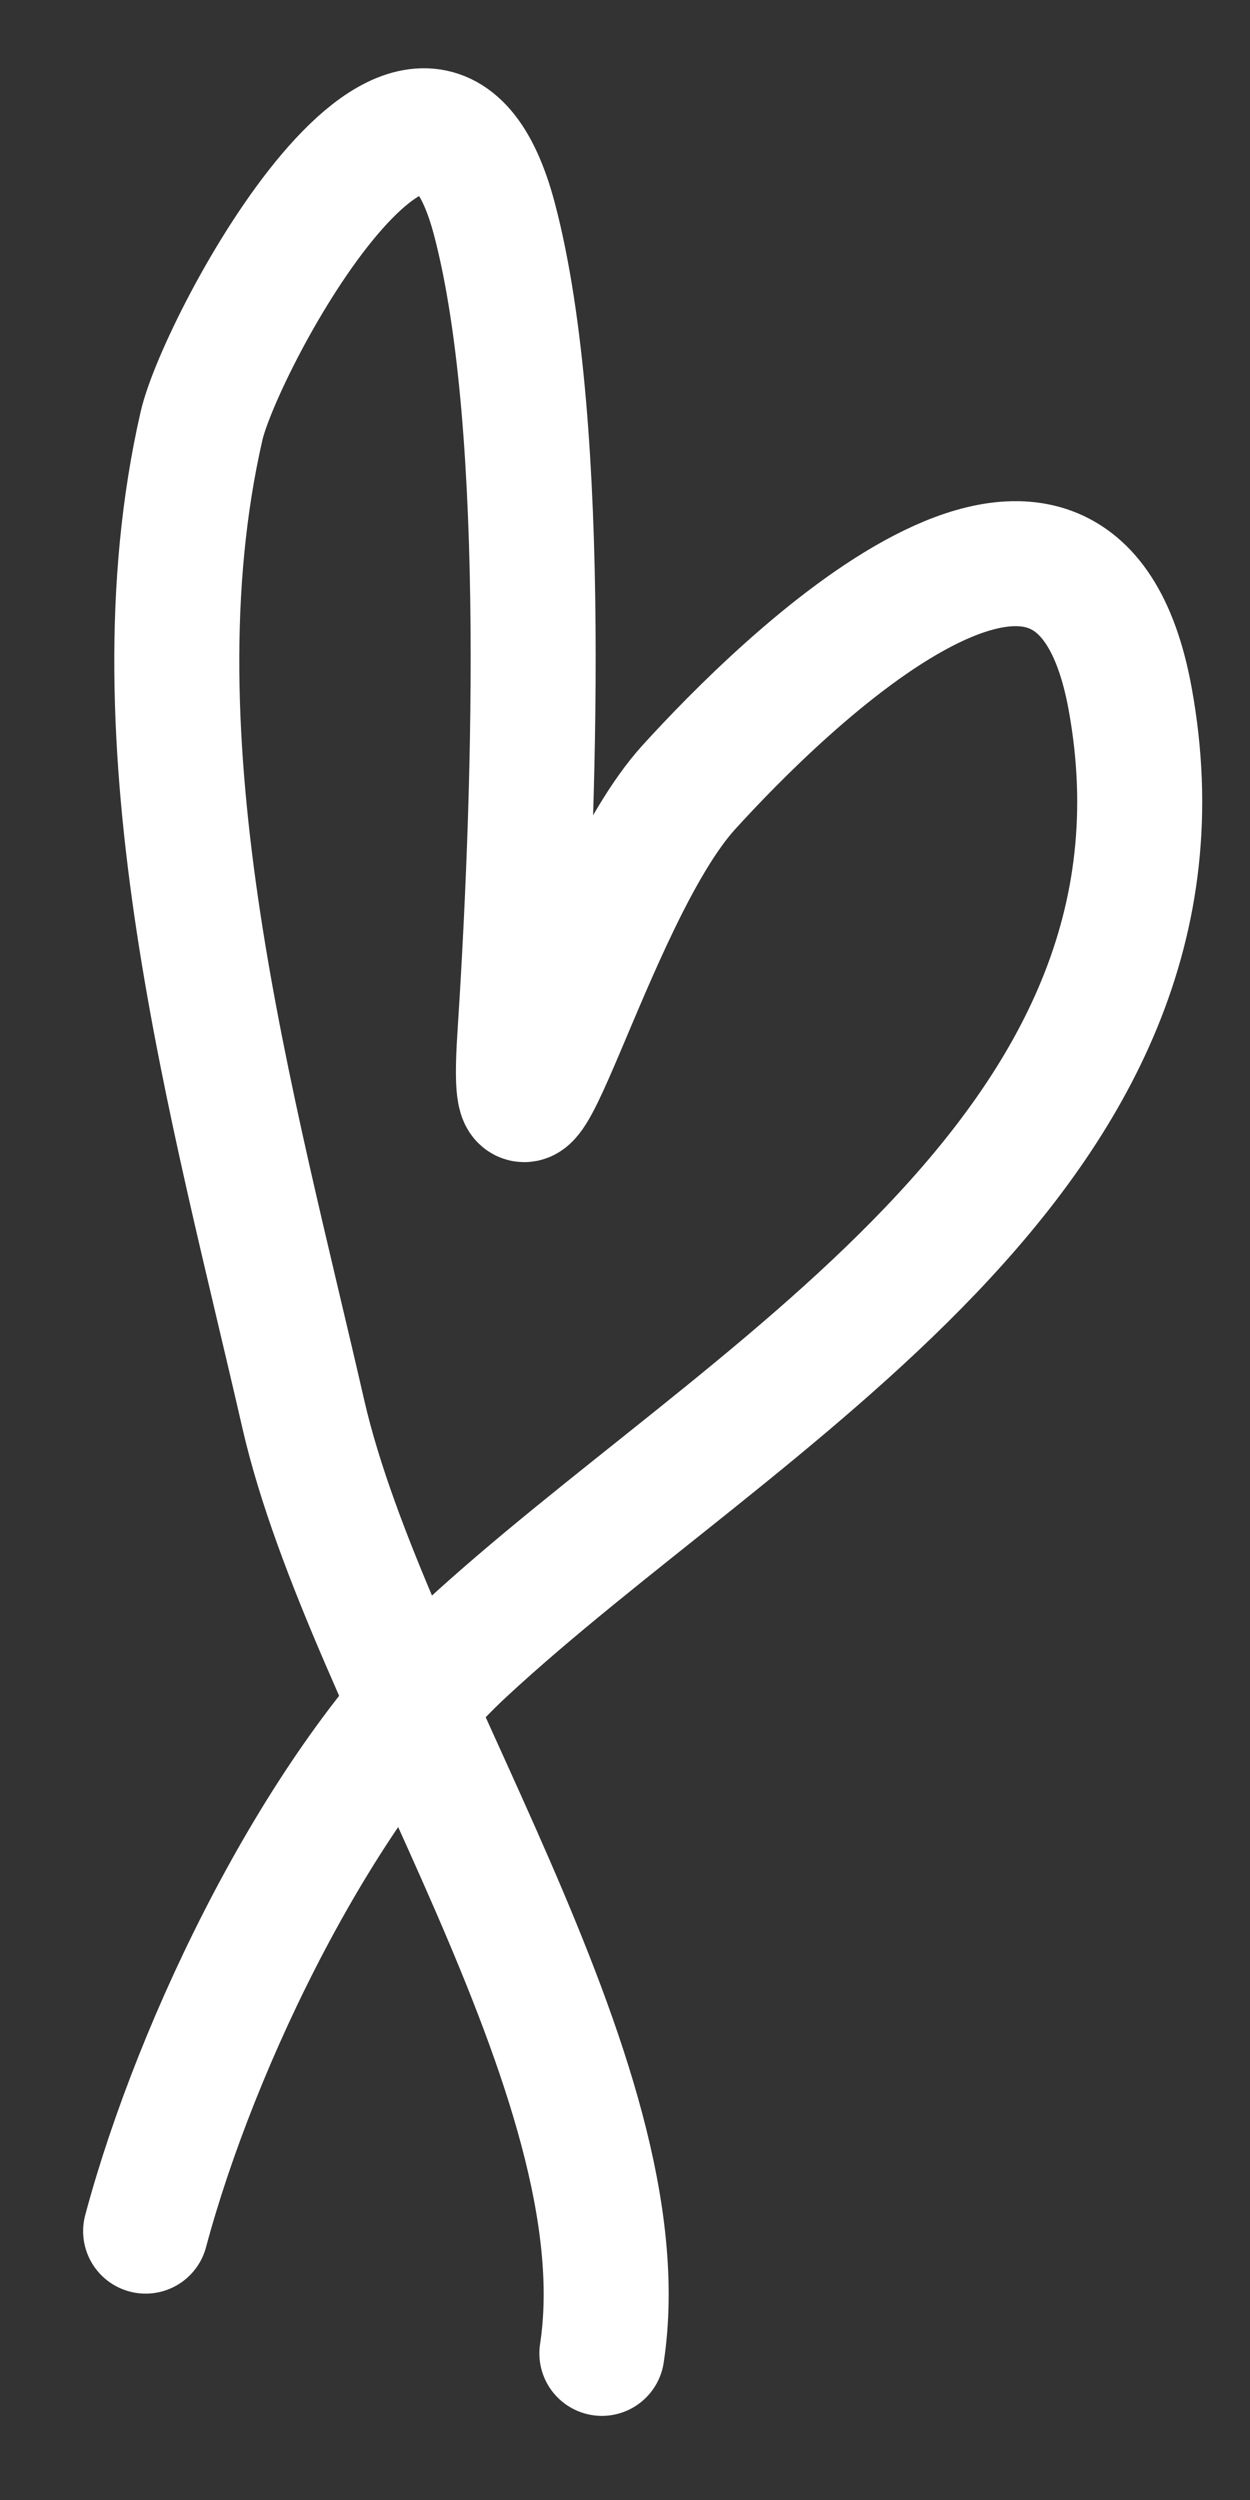
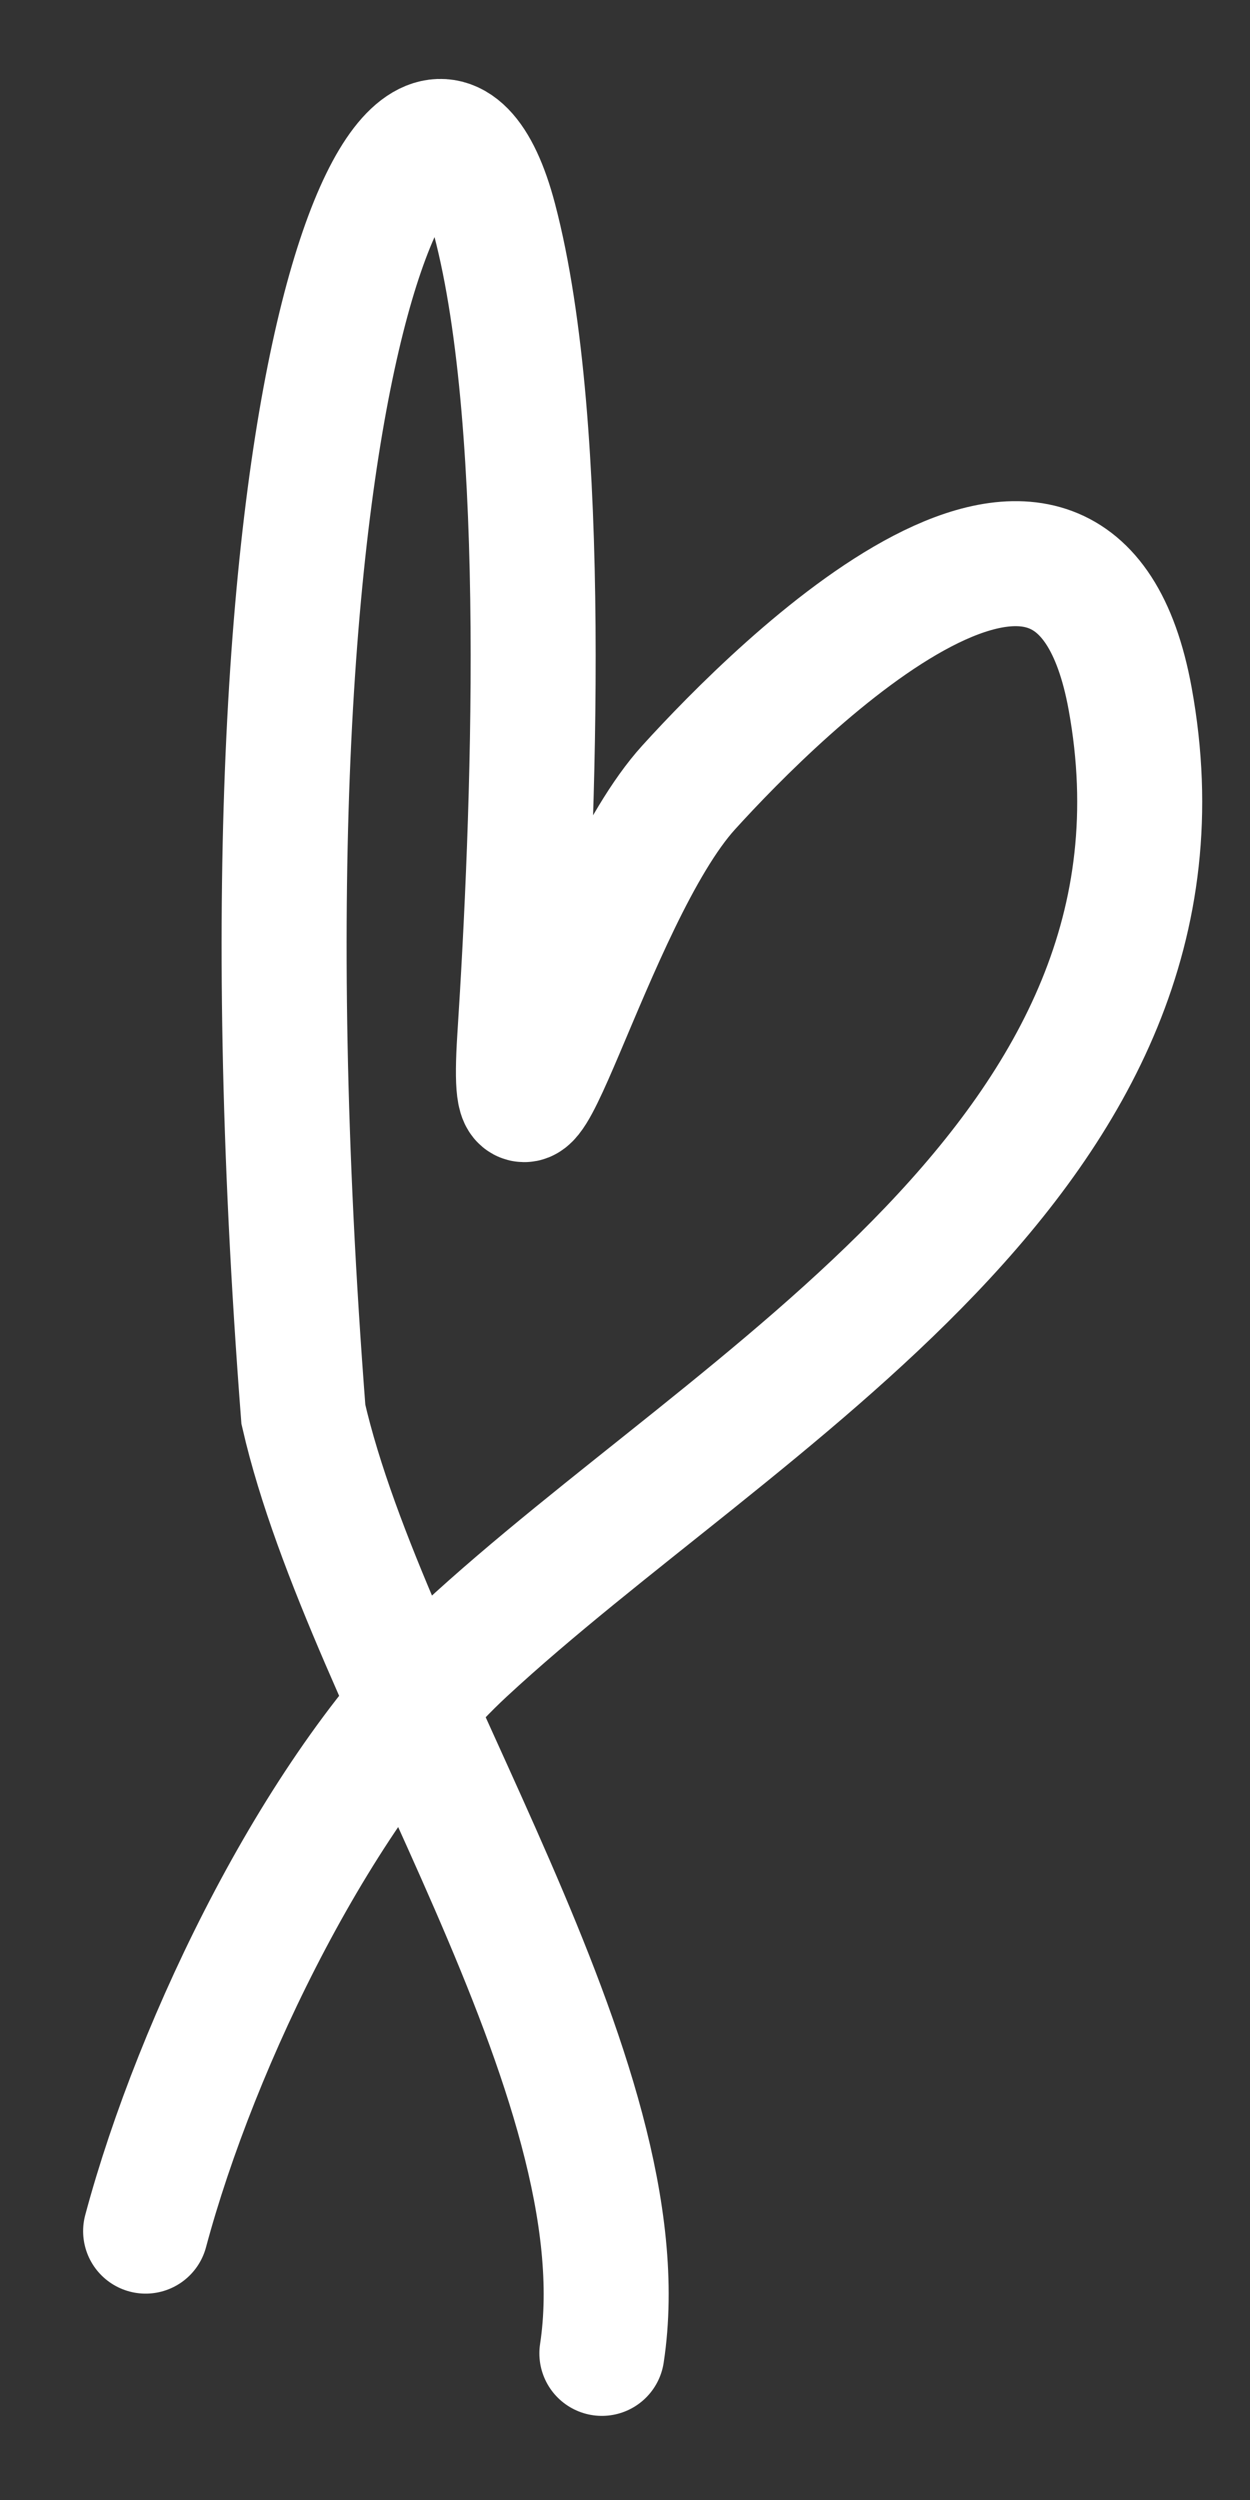
<svg xmlns="http://www.w3.org/2000/svg" width="10" height="20" viewBox="0 0 10 20" fill="none">
  <rect x="0" y="0" width="10" height="20" fill="#333333" stroke="none" />
-   <path d="M4.815 18.827C5.15 16.625 2.936 13.535 2.427 11.315C1.864 8.855 1.03 5.952 1.612 3.408C1.766 2.735 3.412 -0.313 3.956 1.755C4.398 3.433 4.269 6.582 4.158 8.301C4.055 9.907 4.715 7.175 5.509 6.3C6.234 5.501 8.595 3.146 9.041 5.589C9.705 9.228 5.898 11.18 3.713 13.207C2.57 14.267 1.573 16.325 1.165 17.849" stroke="white" stroke-linecap="round" />
+   <path d="M4.815 18.827C5.15 16.625 2.936 13.535 2.427 11.315C1.766 2.735 3.412 -0.313 3.956 1.755C4.398 3.433 4.269 6.582 4.158 8.301C4.055 9.907 4.715 7.175 5.509 6.3C6.234 5.501 8.595 3.146 9.041 5.589C9.705 9.228 5.898 11.18 3.713 13.207C2.57 14.267 1.573 16.325 1.165 17.849" stroke="white" stroke-linecap="round" />
</svg>